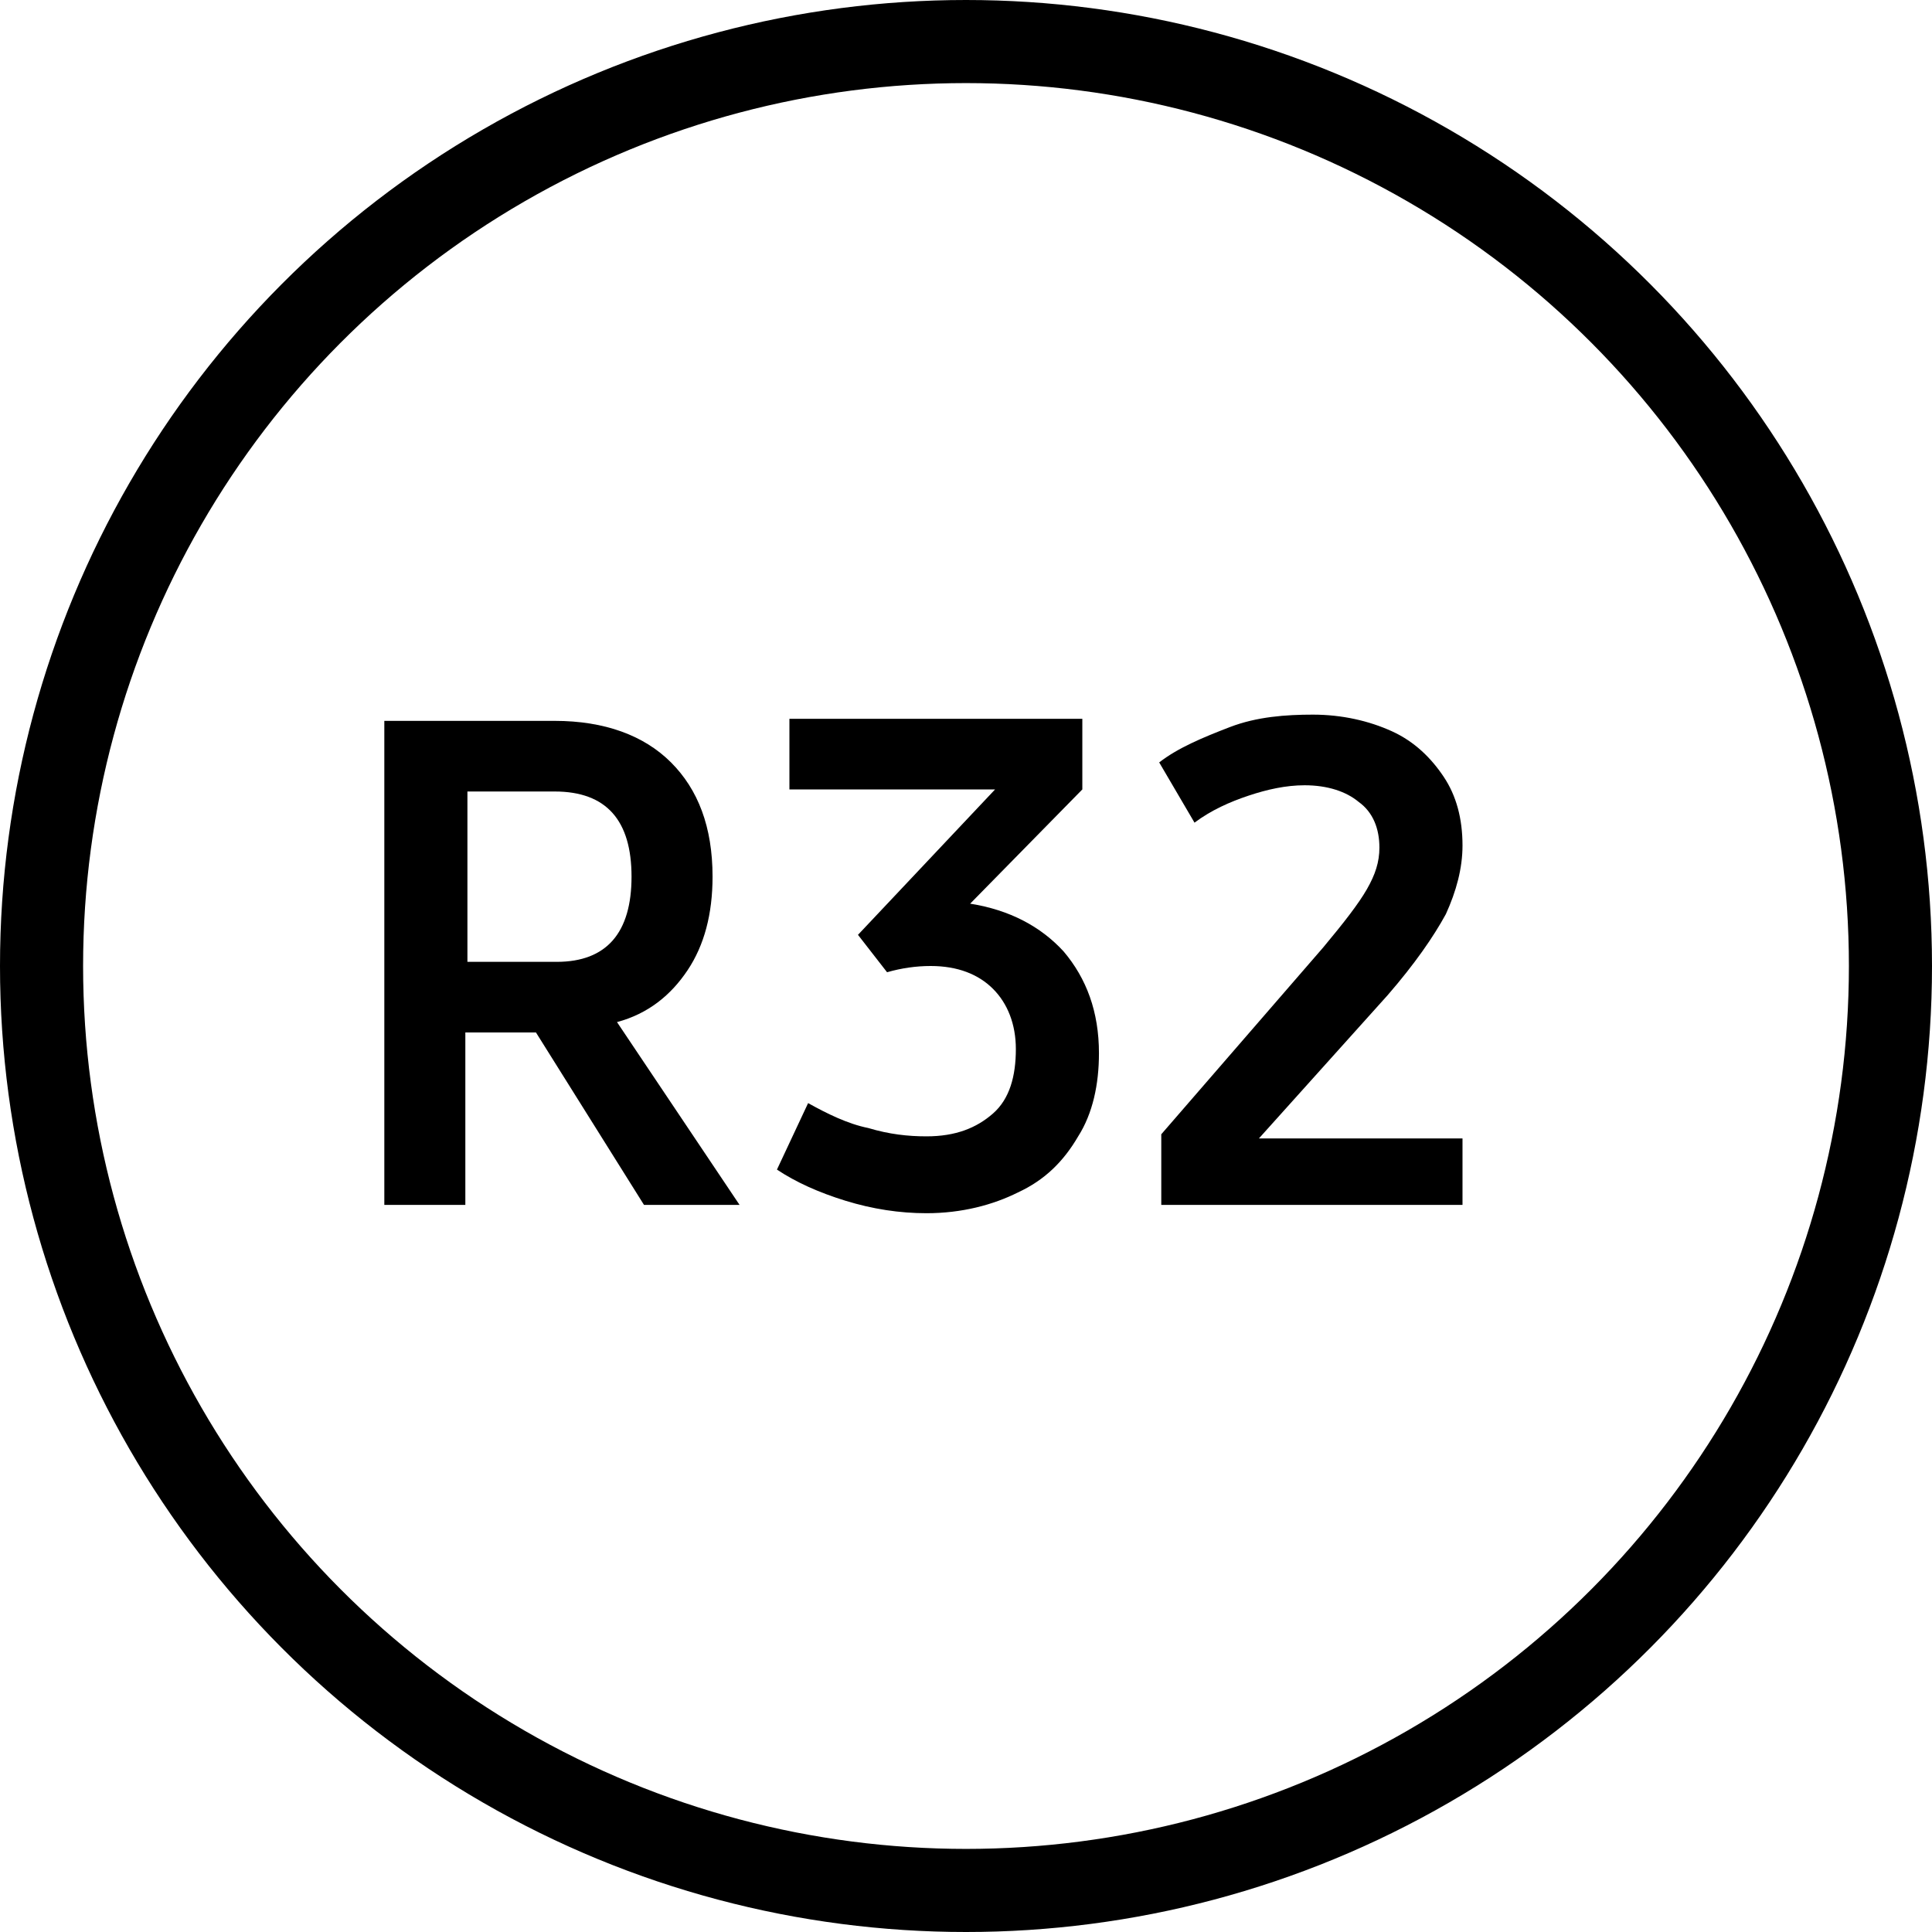
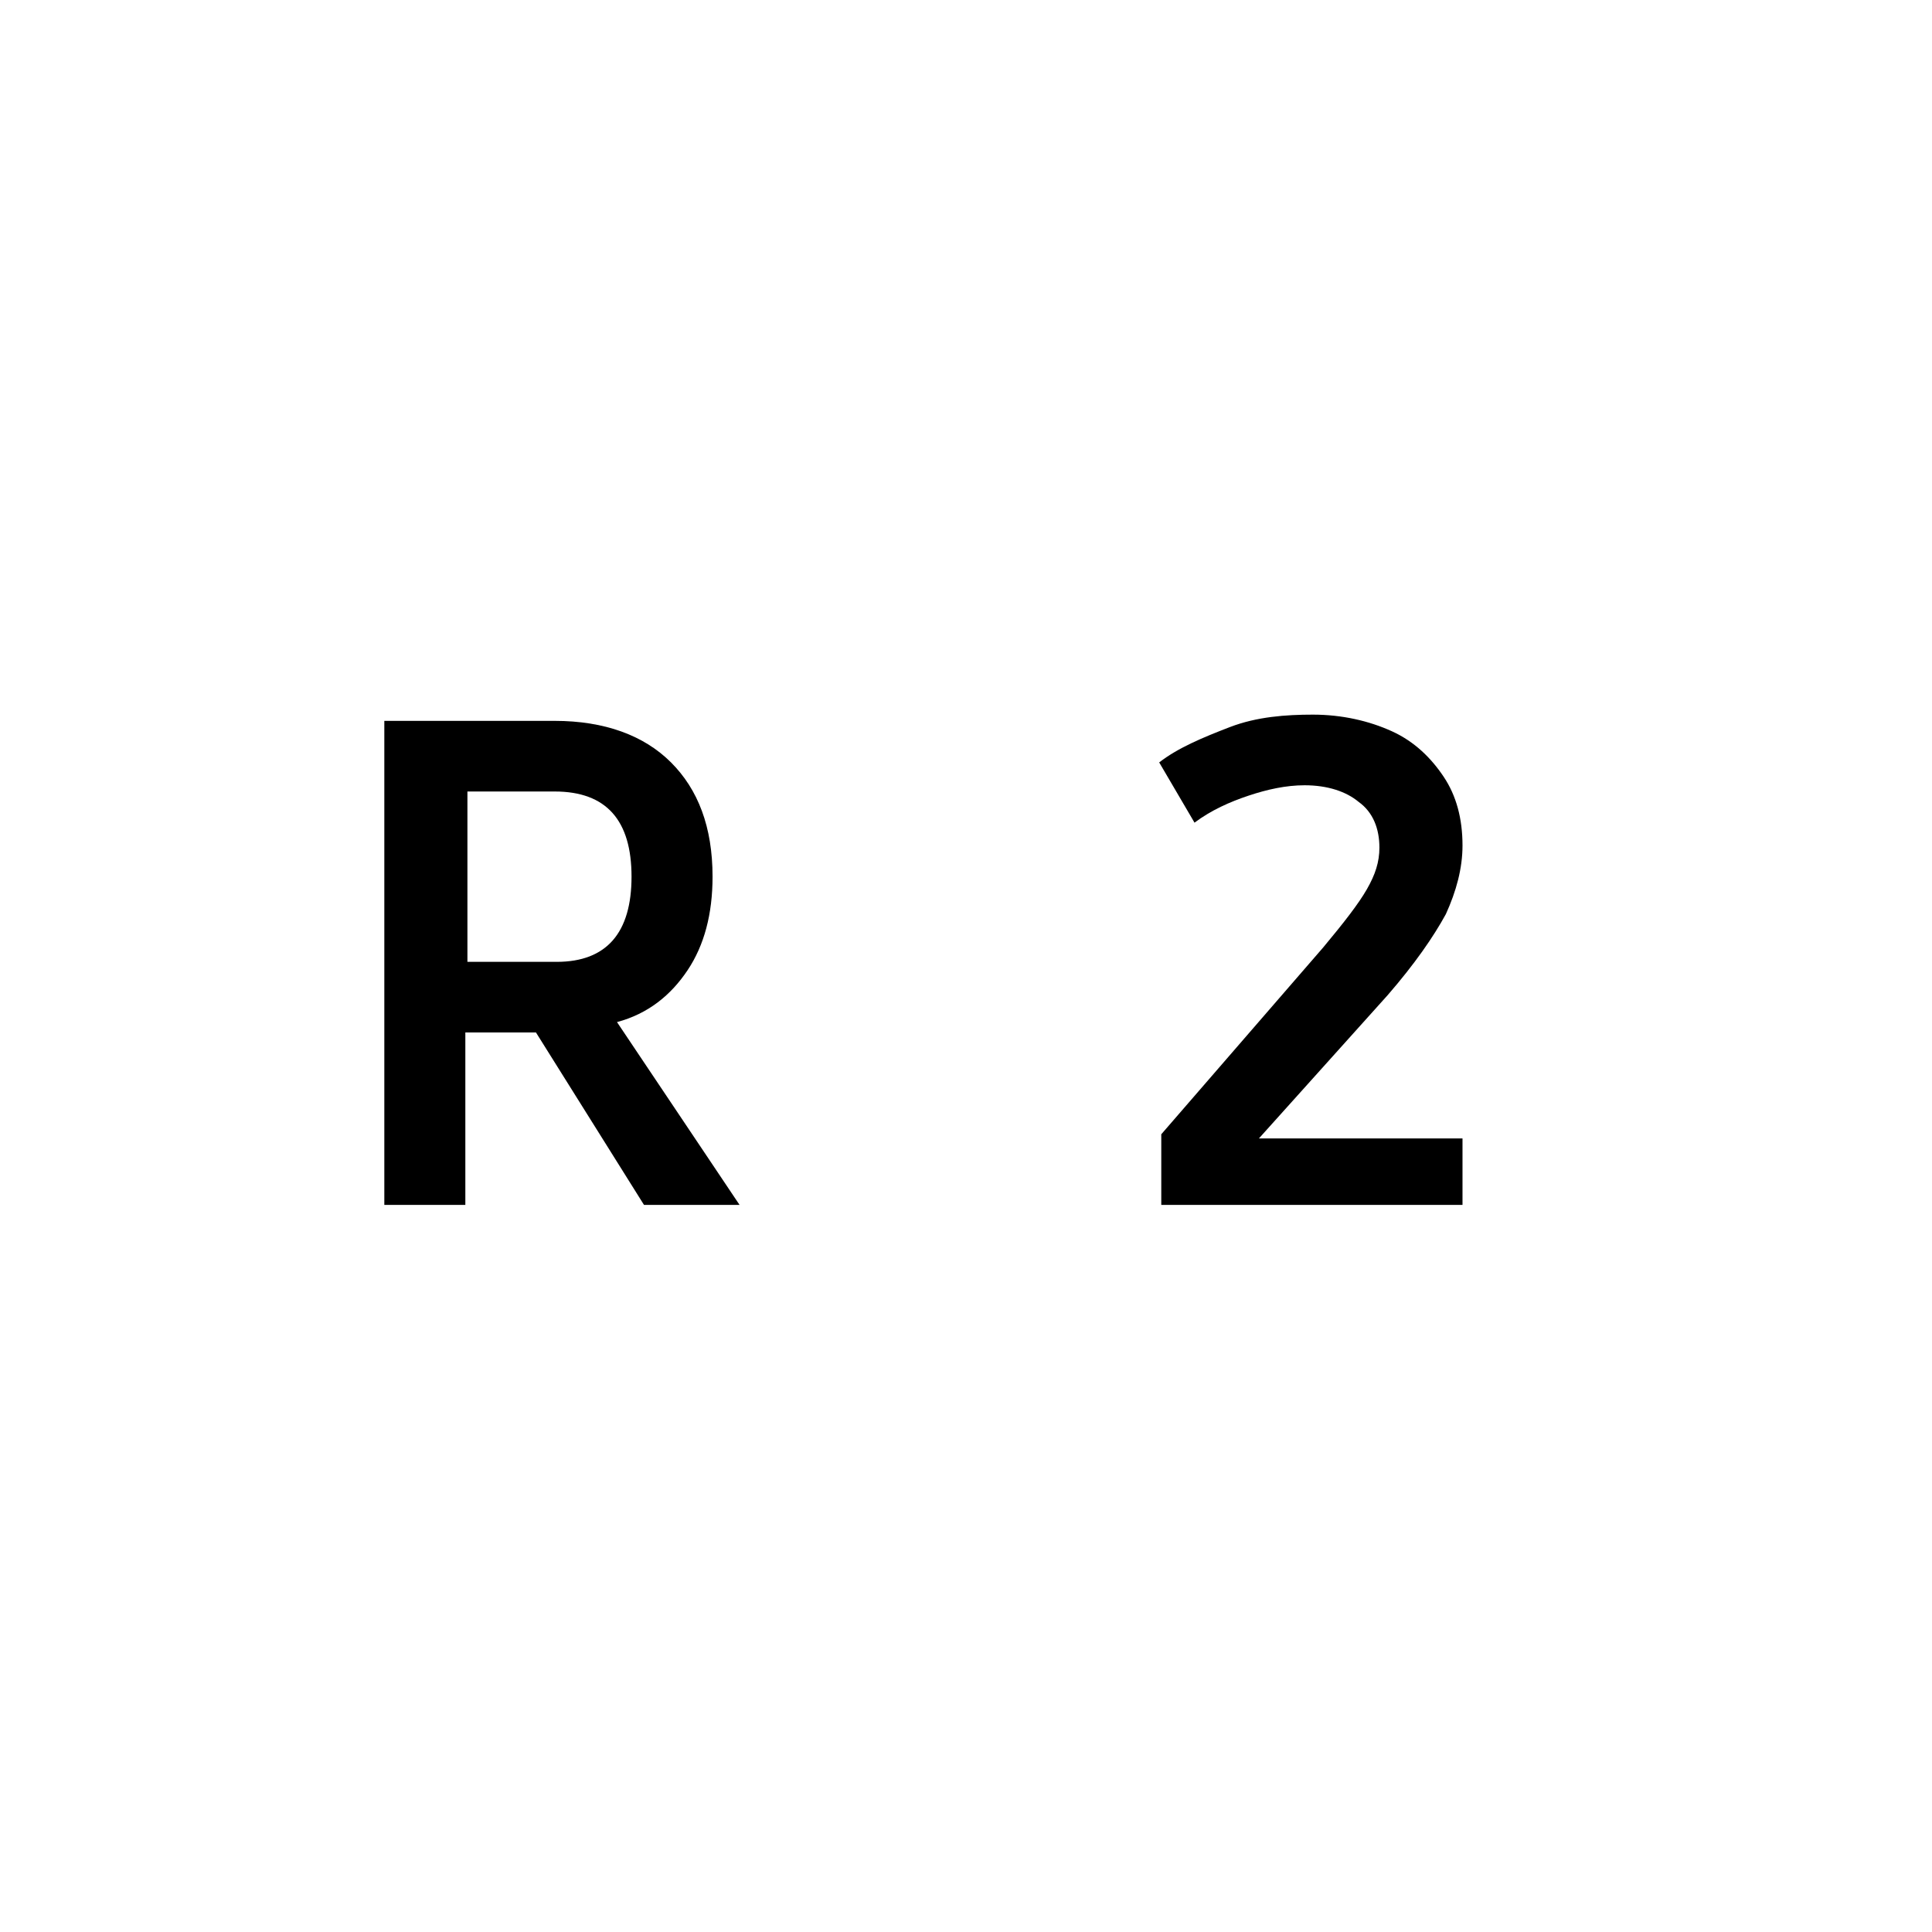
<svg xmlns="http://www.w3.org/2000/svg" version="1.1" id="Layer_1" x="0px" y="0px" viewBox="0 0 93 93" style="enable-background:new 0 0 93 93;" xml:space="preserve">
  <style type="text/css">
	.st0{fill:none;}
	.st1{fill:none;stroke:#000000;stroke-width:4;}
	.st2{enable-background:new    ;}
</style>
  <g transform="translate(392 8878)">
    <circle class="st0" cx="-345.5" cy="-8831.5" r="46.5" />
-     <circle class="st1" cx="-345.5" cy="-8831.5" r="44.5" />
  </g>
  <g class="st2">
    <path d="M25.8,49.7h-3.4V58h-3.9V34.7h3.9h4.3c2.4,0,4.3,0.7,5.6,2s2,3.1,2,5.5c0,1.8-0.4,3.3-1.2,4.5s-1.9,2.1-3.4,2.5l5.9,8.8   h-4.6L25.8,49.7z M22.5,46.3h4.3c2.4,0,3.6-1.4,3.6-4.1s-1.2-4.1-3.7-4.1h-4.2V46.3z" />
-     <path d="M51.2,45.8c1.1,1.3,1.7,2.9,1.7,4.9c0,1.5-0.3,2.9-1,4c-0.7,1.2-1.6,2.1-2.9,2.7c-1.2,0.6-2.7,1-4.4,1   c-1.3,0-2.6-0.2-3.9-0.6c-1.3-0.4-2.4-0.9-3.3-1.5l1.5-3.2c0.9,0.5,1.9,1,2.9,1.2c1,0.3,1.9,0.4,2.8,0.4c1.4,0,2.4-0.4,3.2-1.1   c0.8-0.7,1.1-1.8,1.1-3.1c0-1.2-0.4-2.2-1.1-2.9s-1.7-1.1-3-1.1c-0.7,0-1.4,0.1-2.1,0.3L41.3,45l6.6-7h-9.9v-3.4h14.1V38l-5.4,5.5   C48.6,43.8,50.1,44.6,51.2,45.8z" />
    <path d="M70.4,54.6V58H55.9v-3.4l7.8-9c1-1.2,1.7-2.1,2.1-2.8c0.4-0.7,0.6-1.3,0.6-2c0-0.9-0.3-1.7-1-2.2c-0.6-0.5-1.5-0.8-2.6-0.8   c-0.9,0-1.8,0.2-2.7,0.5c-0.9,0.3-1.8,0.7-2.6,1.3l-1.7-2.9c0.9-0.7,2.1-1.2,3.4-1.7s2.7-0.6,4-0.6c1.4,0,2.7,0.3,3.8,0.8   s1.9,1.3,2.5,2.2s0.9,2,0.9,3.3c0,1.1-0.3,2.2-0.8,3.3c-0.6,1.1-1.5,2.4-2.8,3.9l-6.2,6.9H70.4z" />
  </g>
</svg>